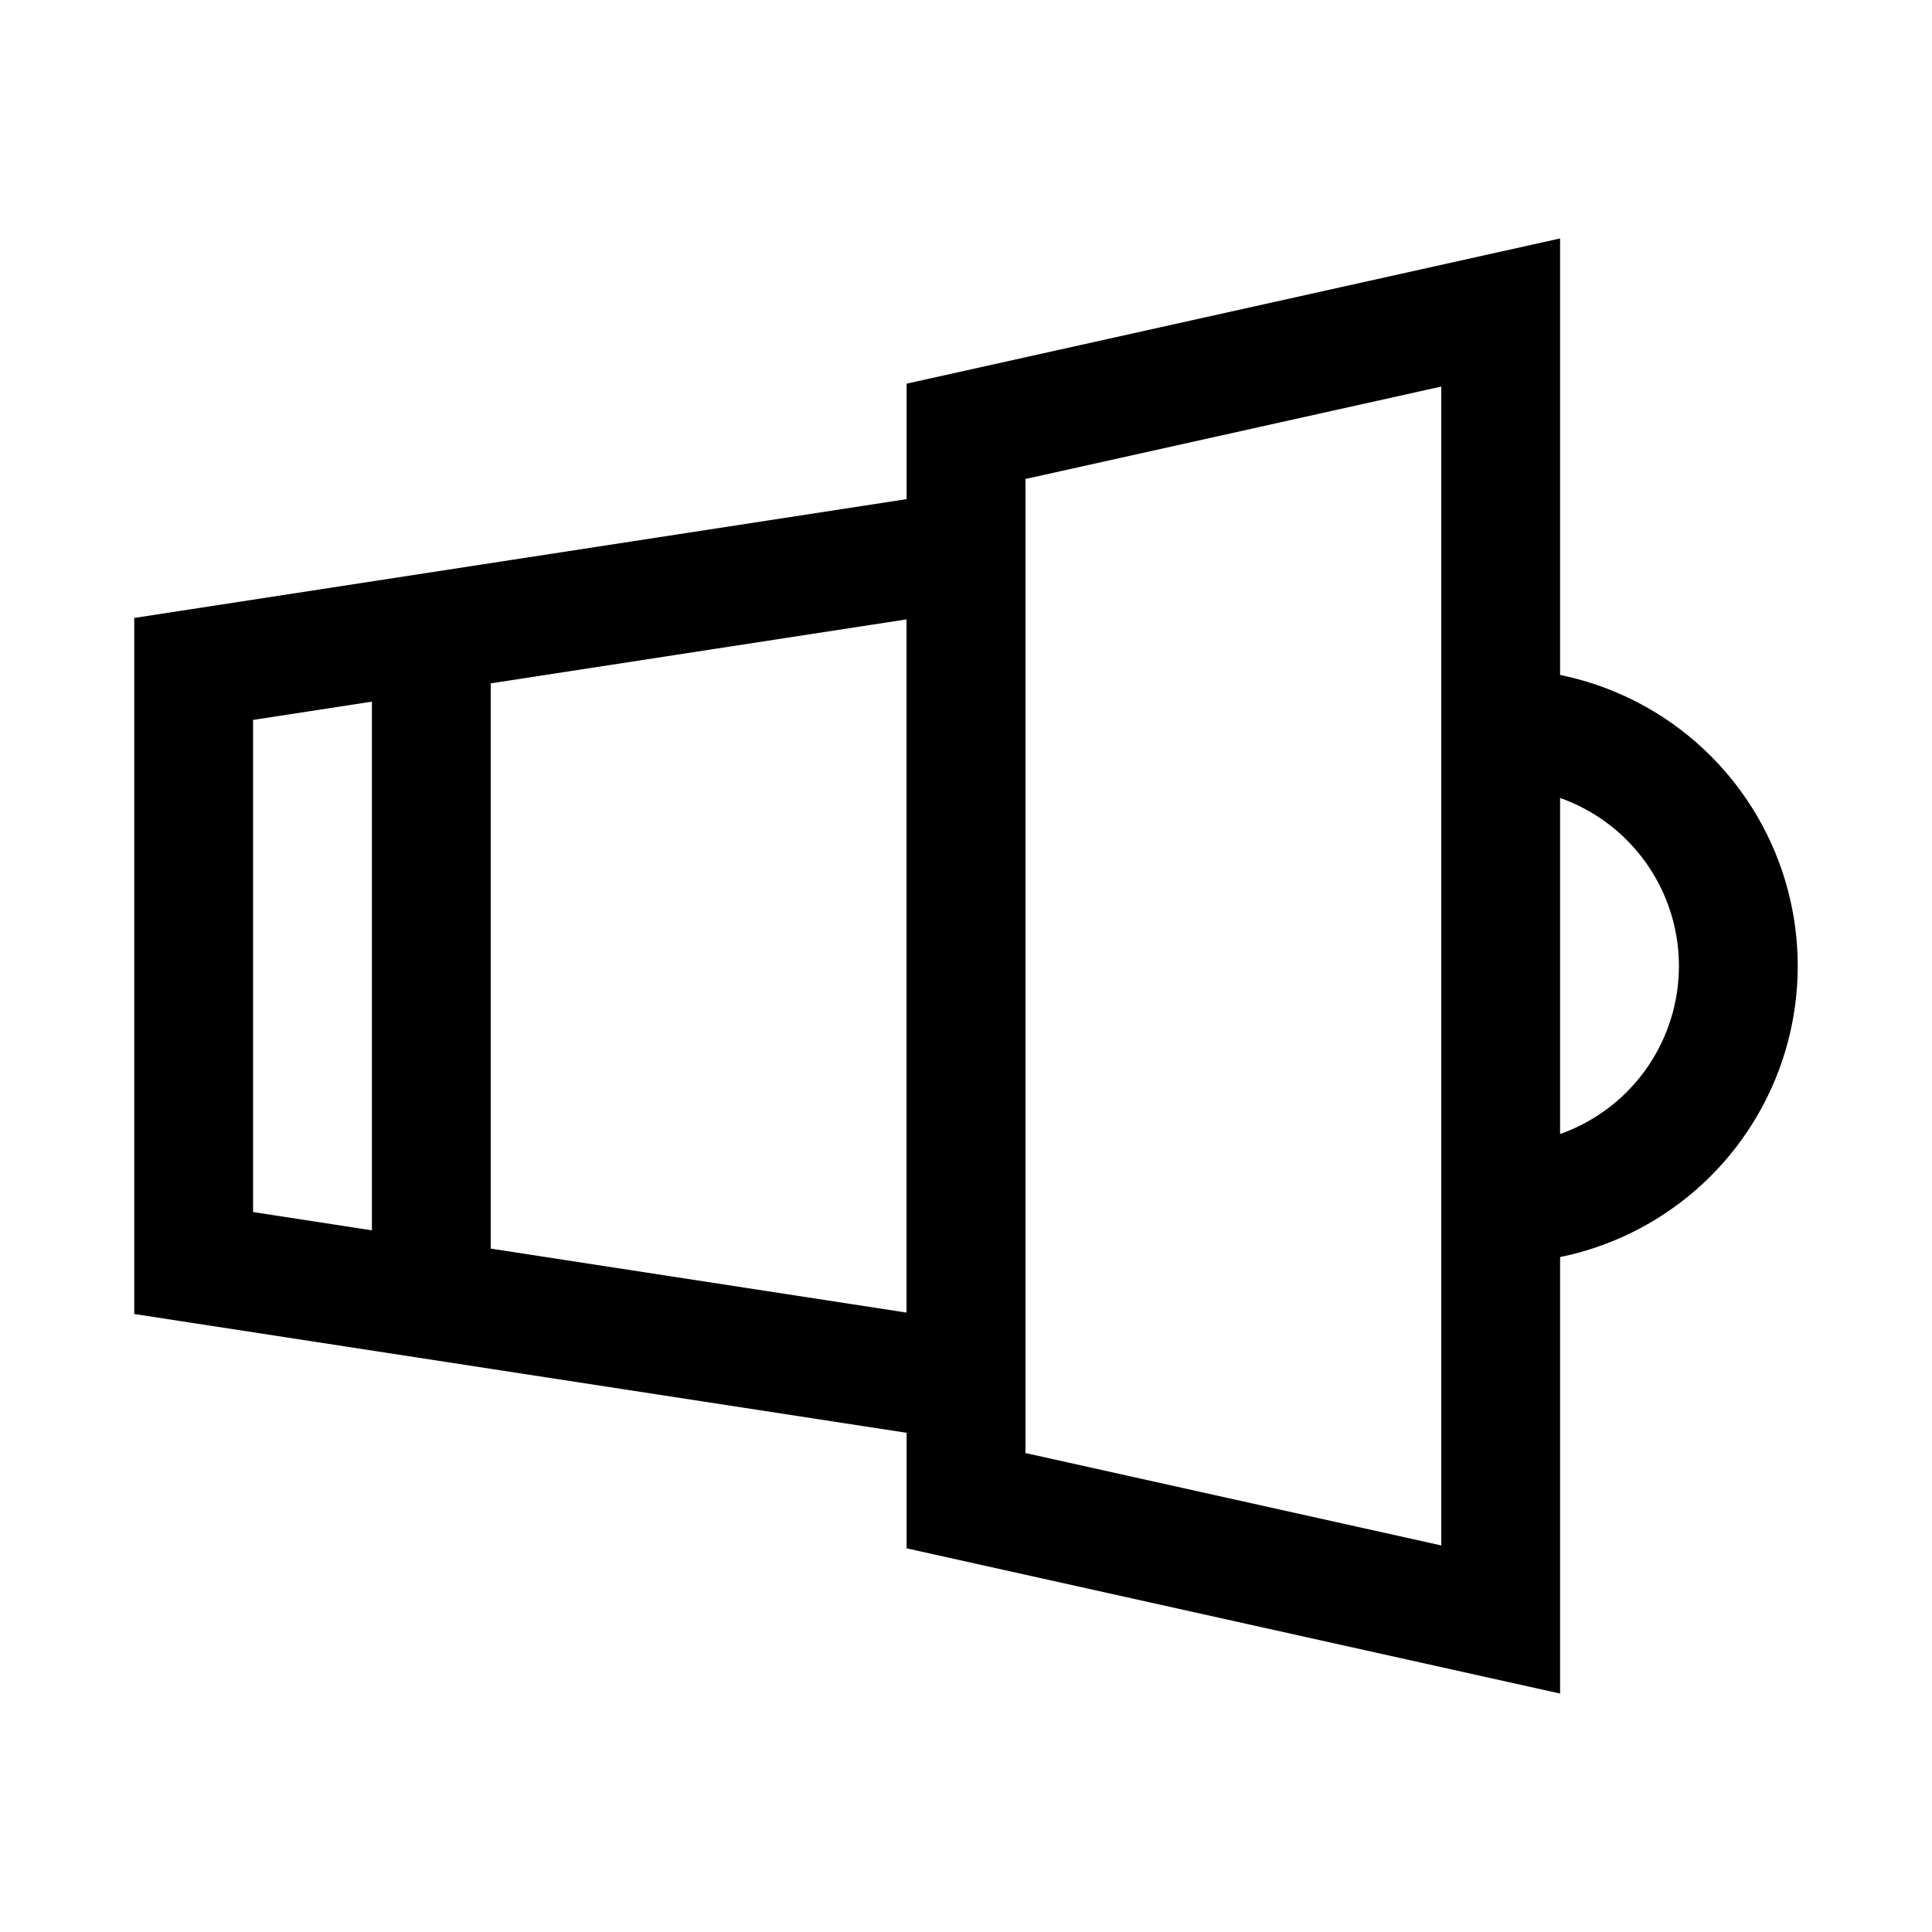
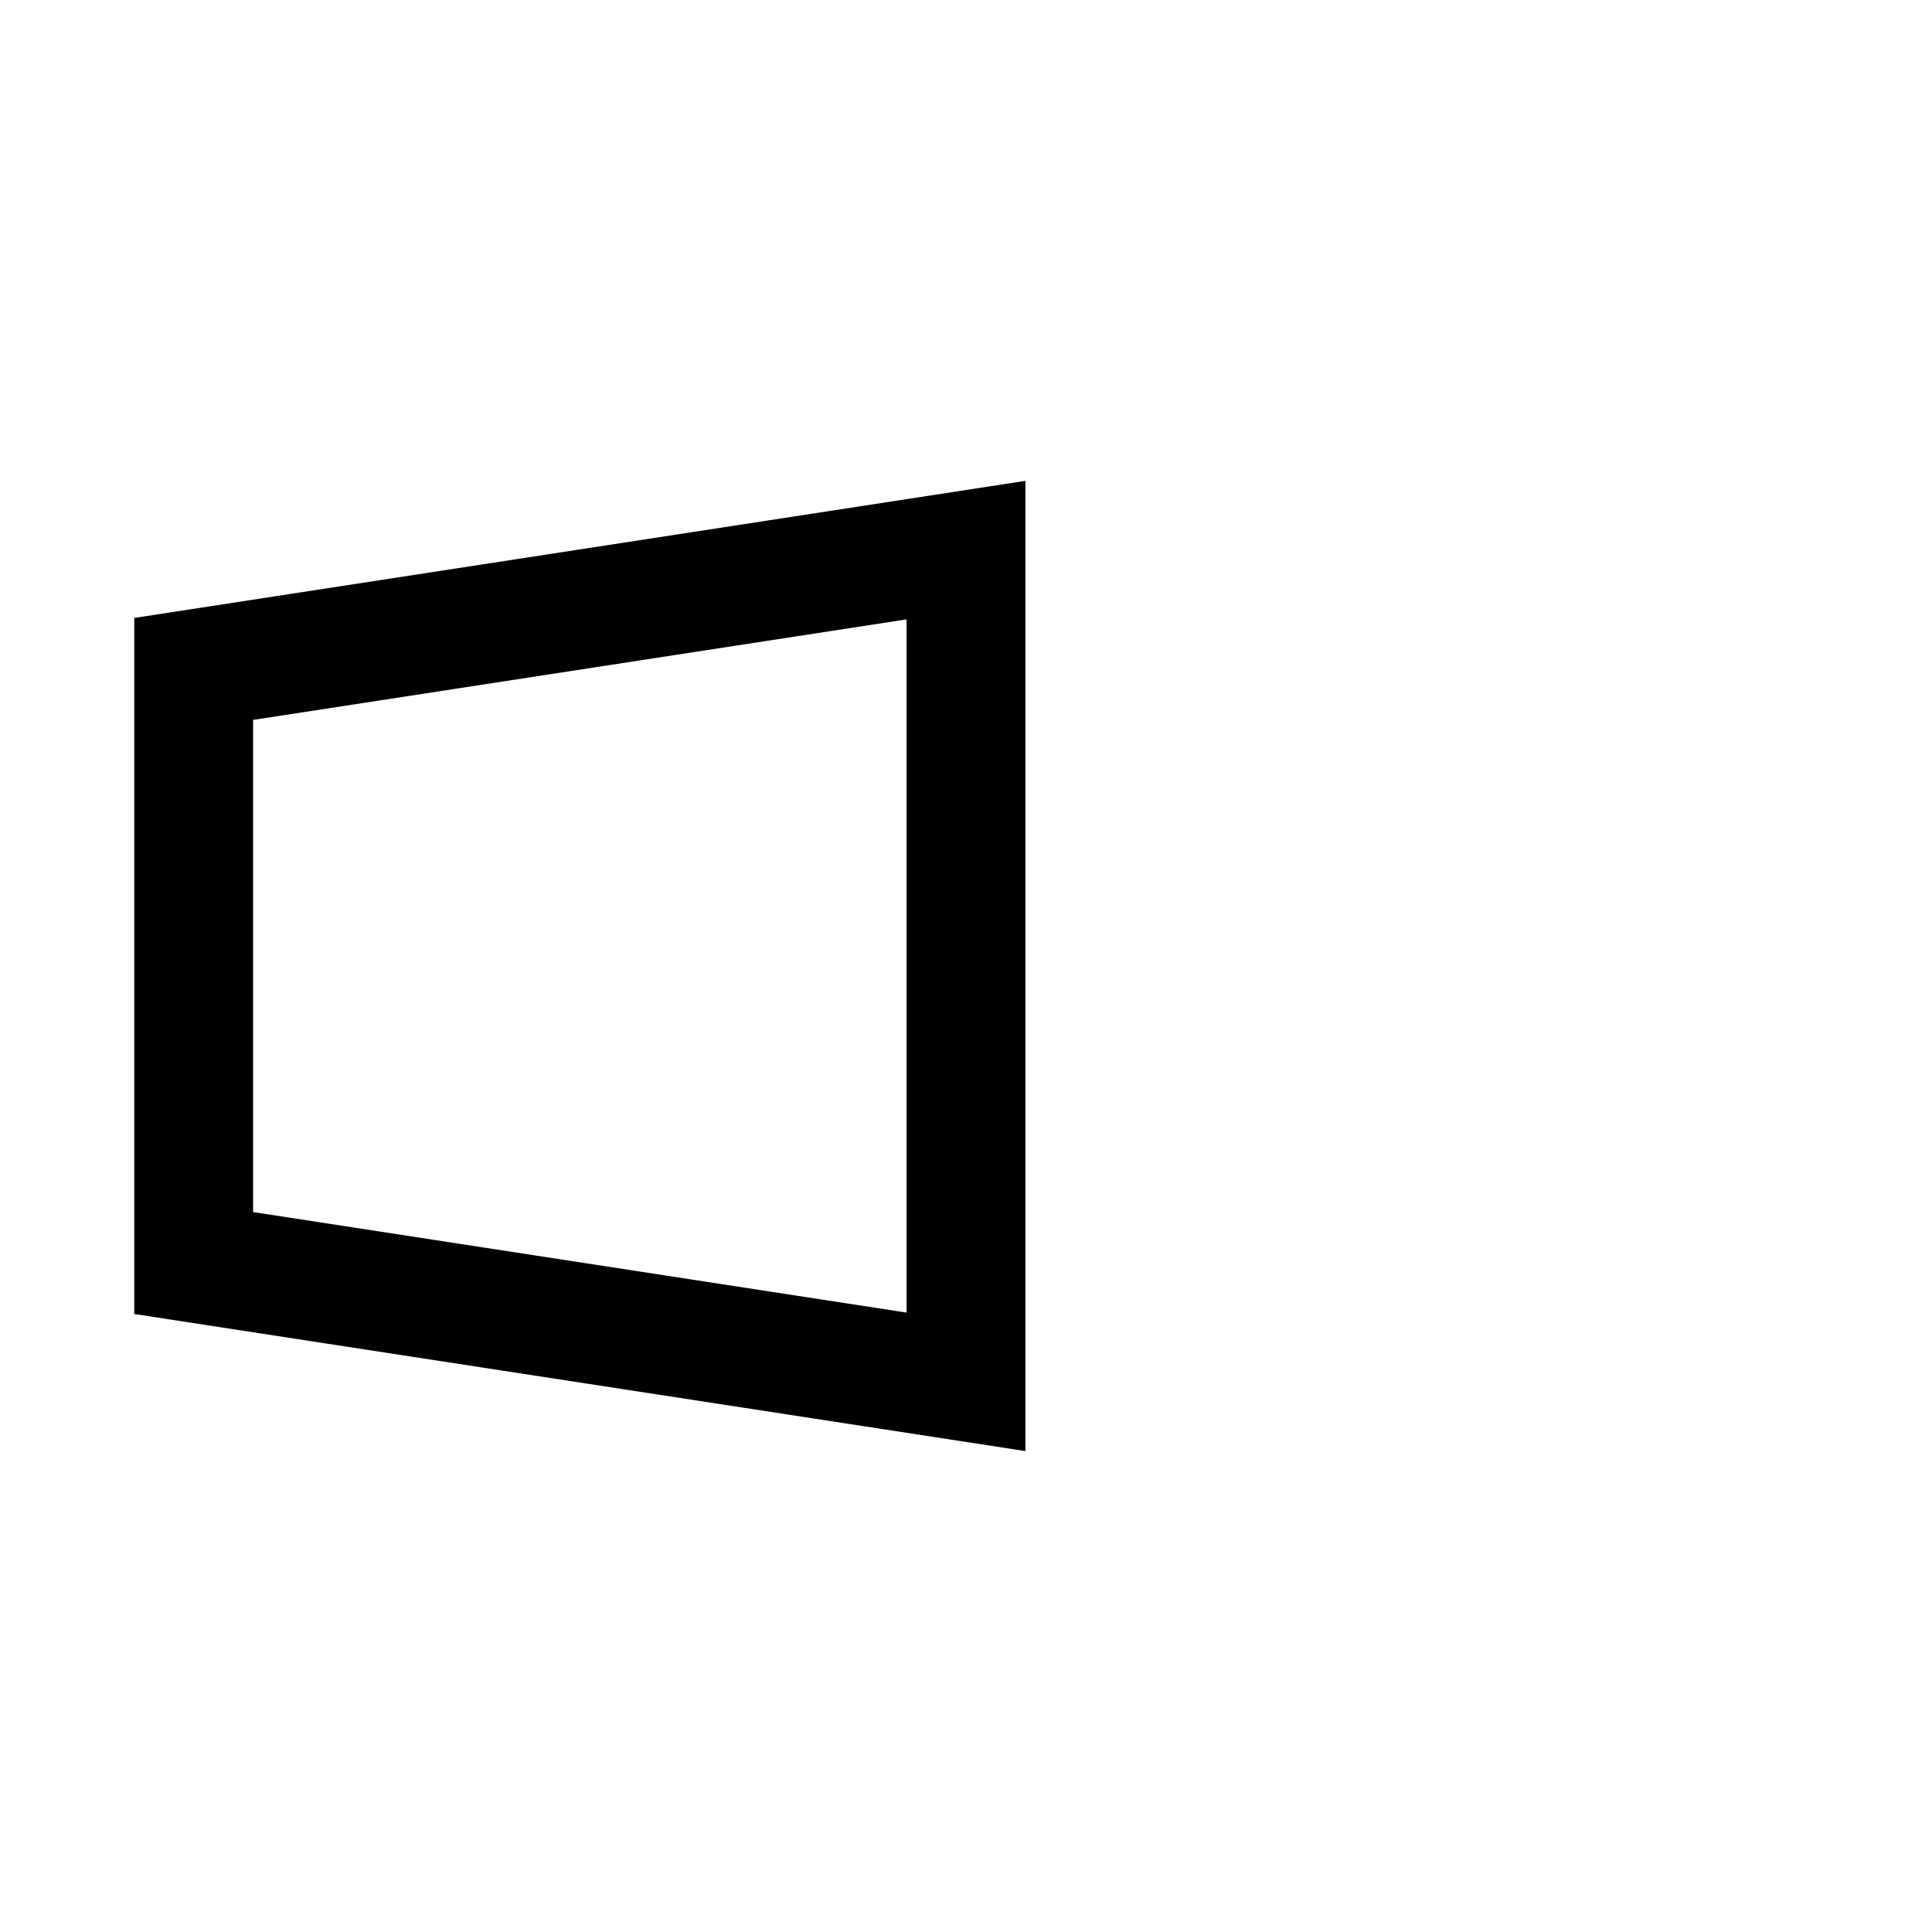
<svg xmlns="http://www.w3.org/2000/svg" fill="#000000" width="800px" height="800px" version="1.1" viewBox="144 144 512 512">
  <g>
    <path d="m415.74 528.55-236.16-36.328v-184.46l236.16-36.328zm-204.67-63.344 173.18 26.645v-183.71l-173.18 26.645z" />
-     <path d="m557.44 592.81-173.18-38.484v-308.65l173.18-38.484zm-141.7-63.746 110.21 24.492v-307.11l-110.21 24.492z" />
-     <path d="m242.56 305.54h31.488v188.93h-31.488z" />
-     <path d="m541.7 478.72v-31.488c16.875 0 32.465-9.004 40.902-23.617s8.438-32.617 0-47.23c-8.438-14.613-24.027-23.617-40.902-23.617v-31.488c28.125 0 54.113 15.004 68.172 39.359 14.062 24.359 14.062 54.367 0 78.723-14.059 24.355-40.047 39.359-68.172 39.359z" />
  </g>
</svg>